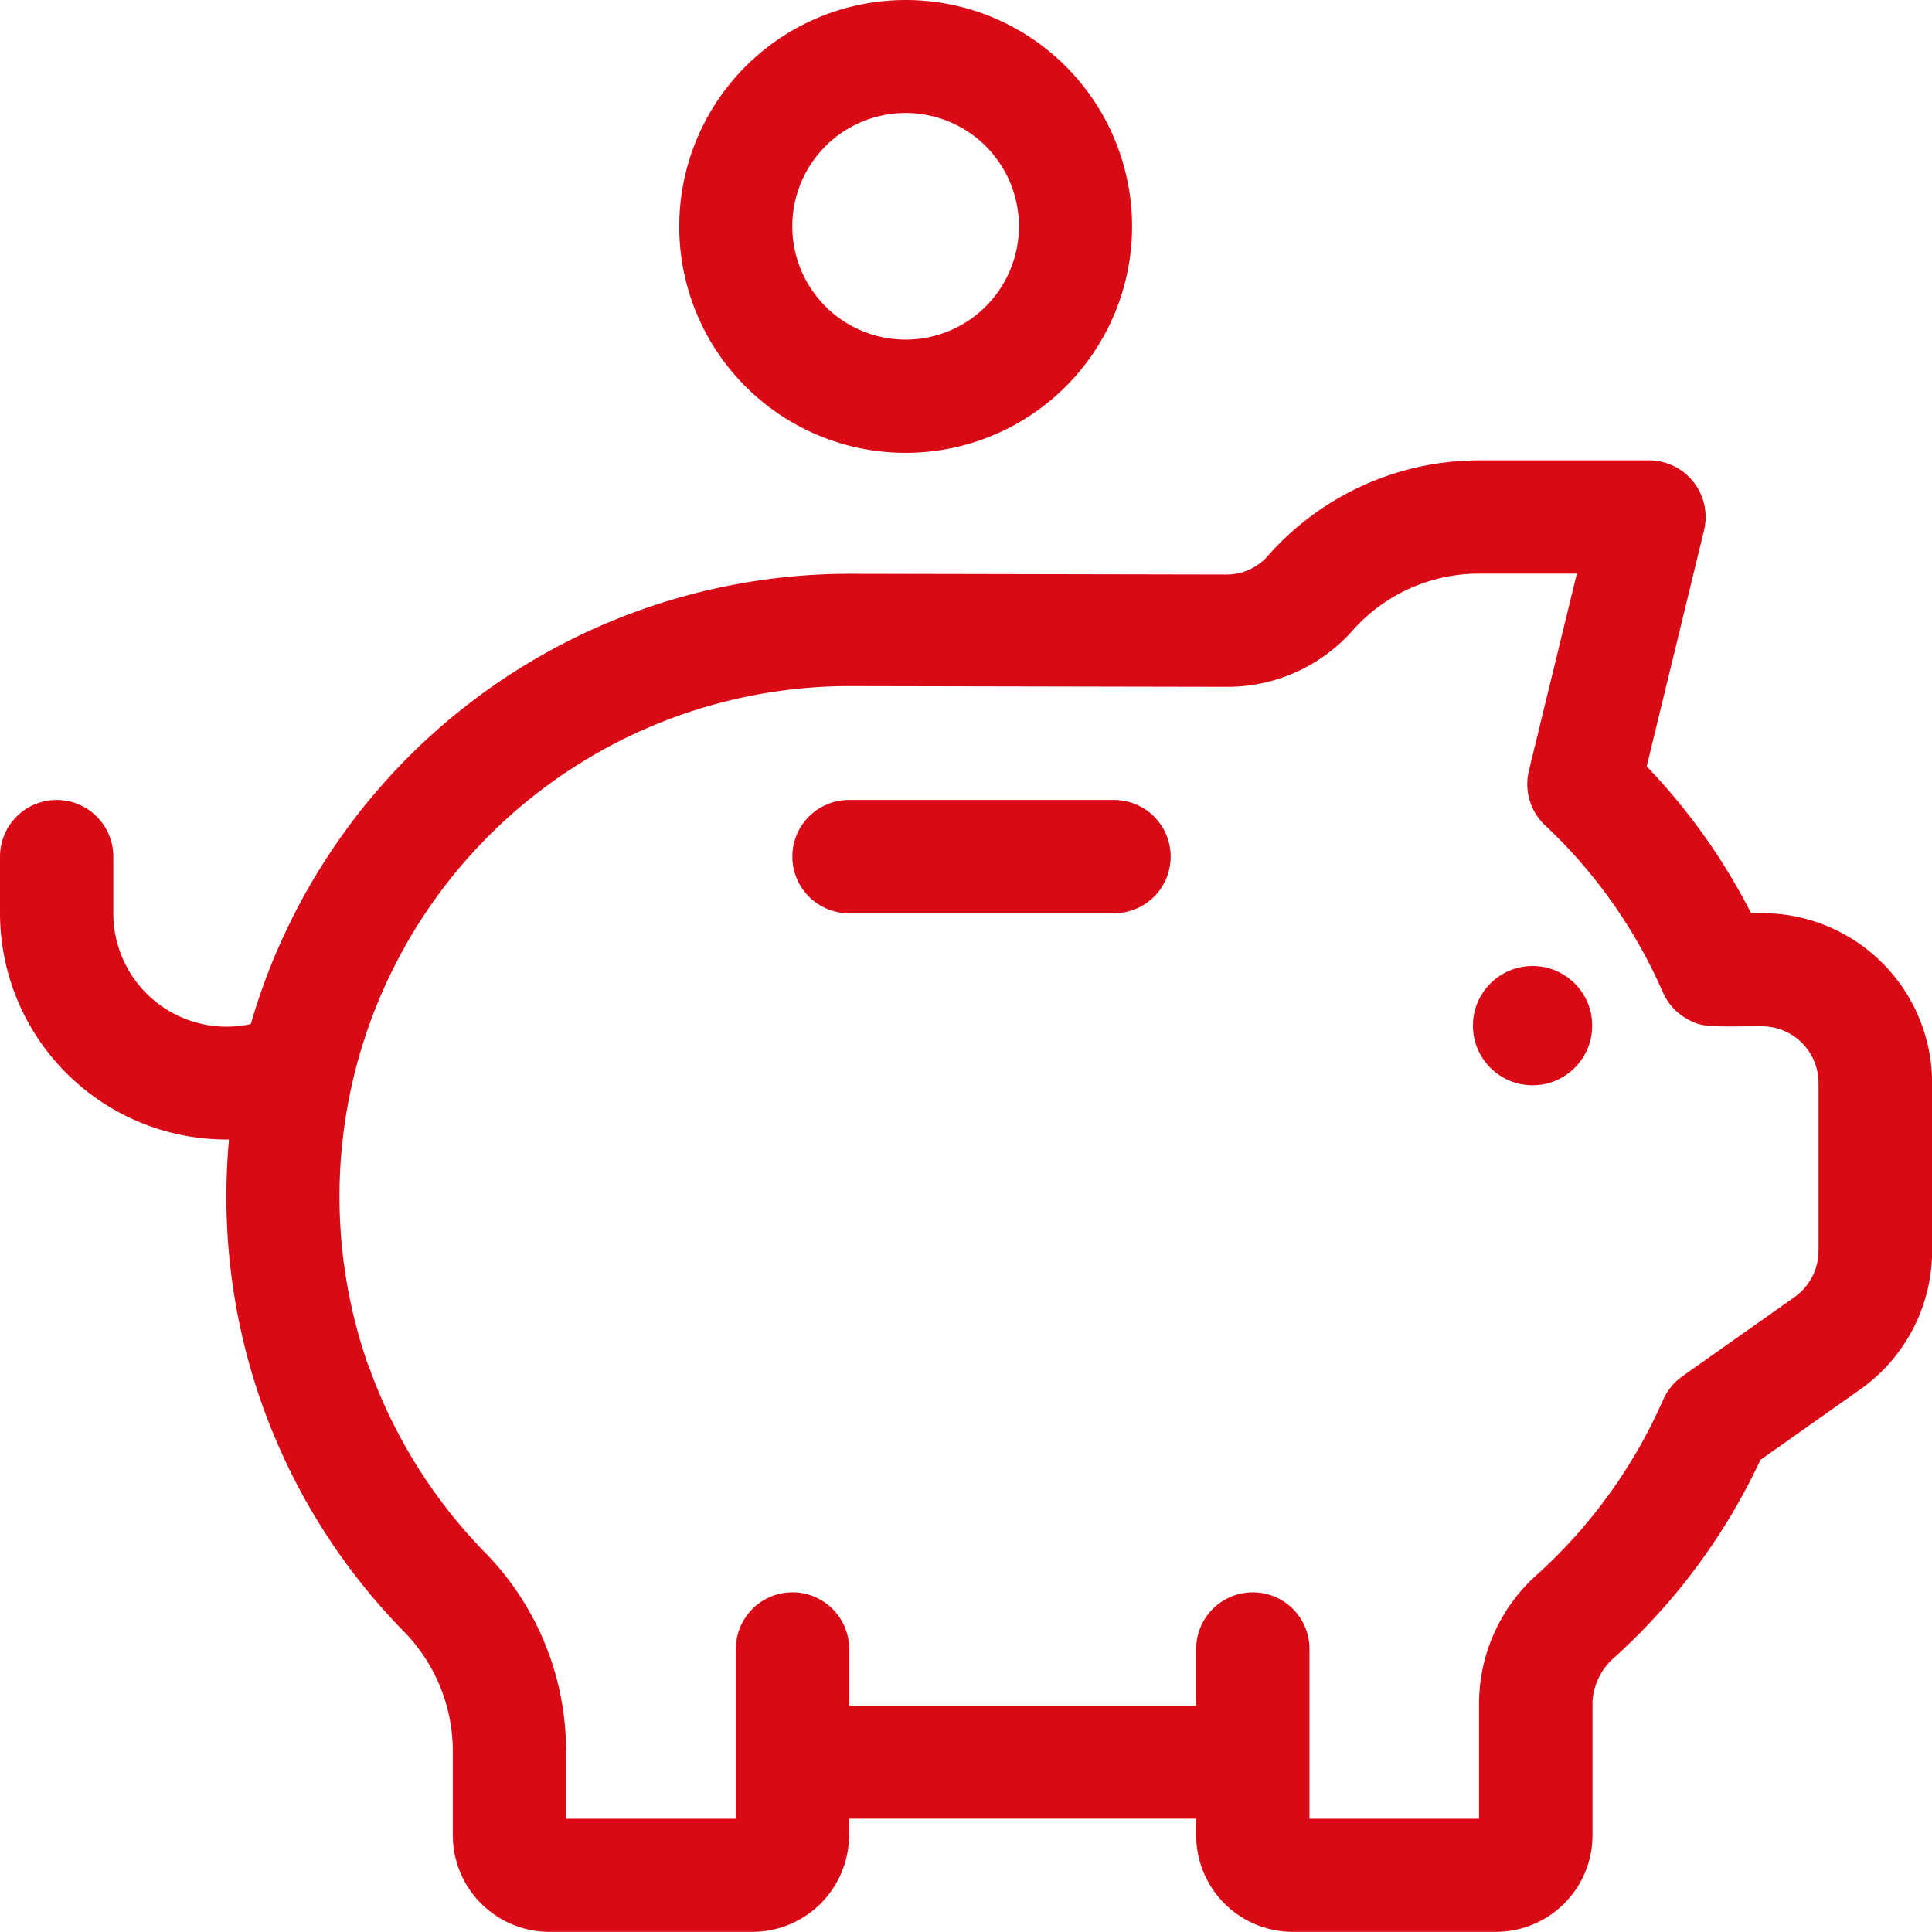
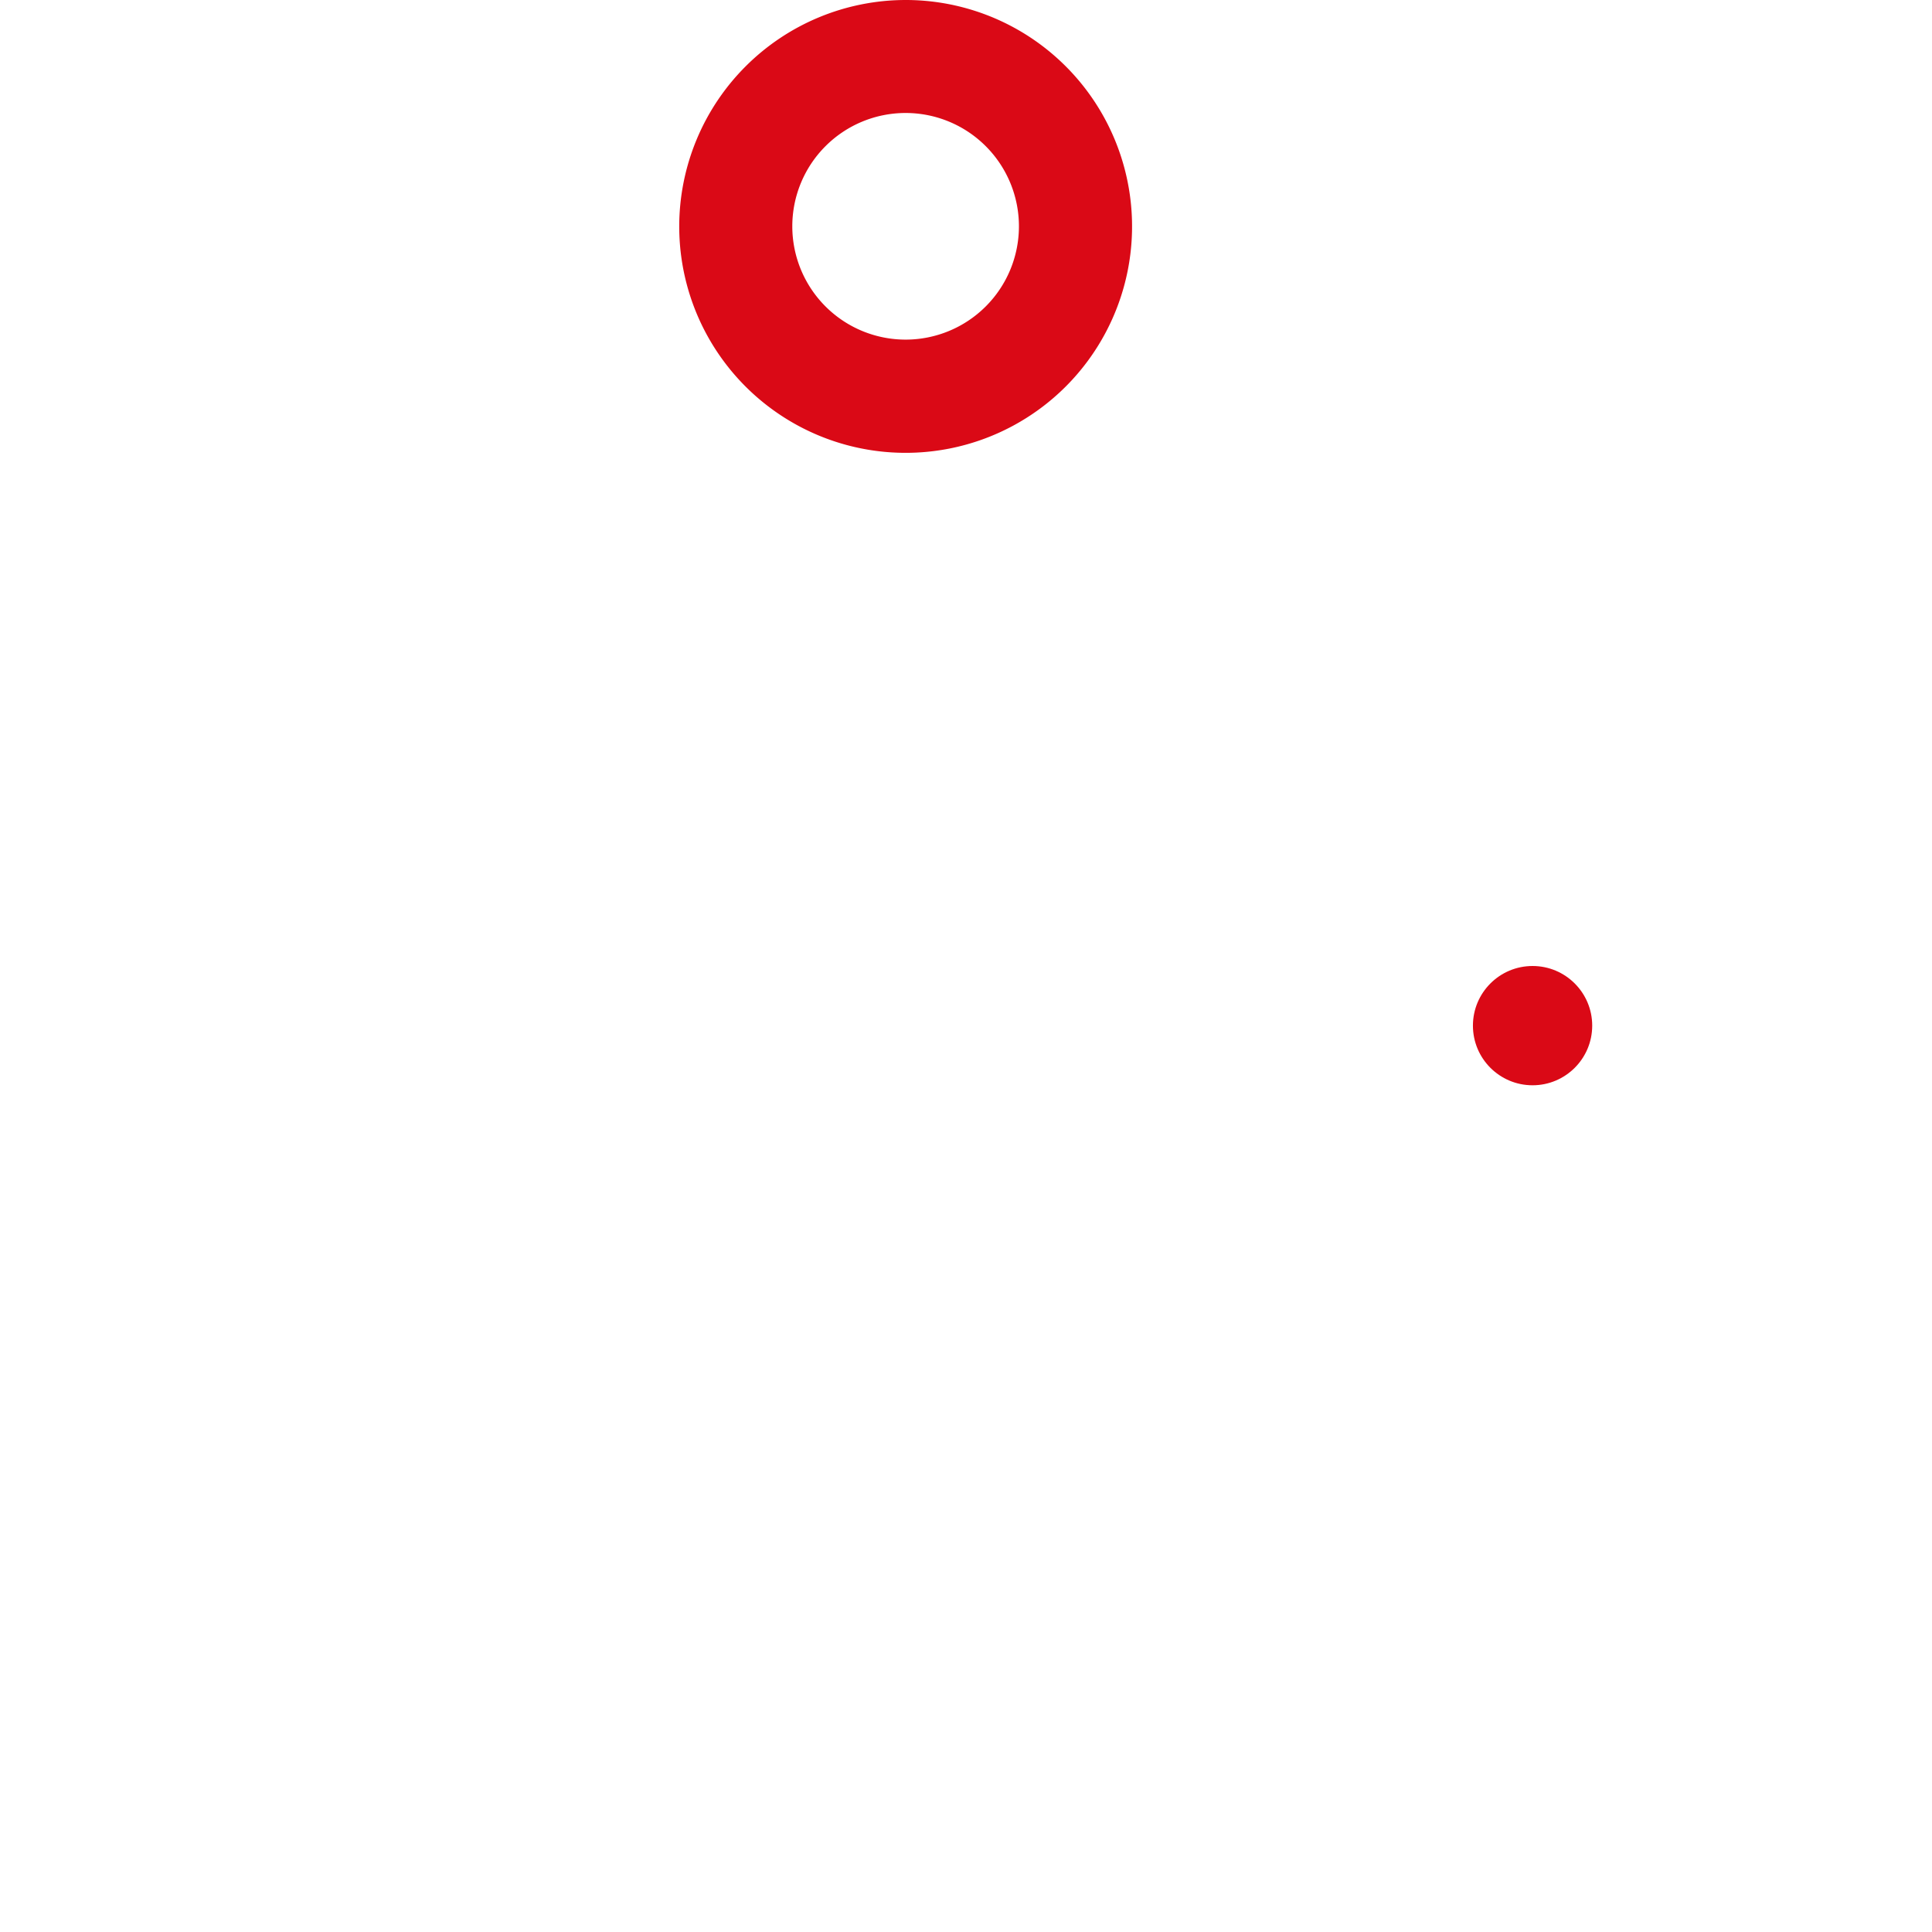
<svg xmlns="http://www.w3.org/2000/svg" id="_585008" data-name="585008" width="64.79" height="64.79" viewBox="0 0 64.79 64.79">
  <g id="Grupo_875" data-name="Grupo 875" transform="translate(49.395 32.395)">
    <g id="Grupo_874" data-name="Grupo 874" transform="translate(0 0)">
      <ellipse id="Elipse_2" data-name="Elipse 2" cx="2" cy="2" rx="2" ry="2" fill="#da0916" />
    </g>
  </g>
  <g id="Grupo_877" data-name="Grupo 877" transform="translate(22.778)">
    <g id="Grupo_876" data-name="Grupo 876">
-       <path id="Trazado_705" data-name="Trazado 705" d="M219.592,0A7.593,7.593,0,1,1,212,7.593,7.6,7.6,0,0,1,219.592,0Zm0,11.389a3.8,3.8,0,1,0-3.8-3.8A3.8,3.8,0,0,0,219.592,11.389Z" transform="translate(-212)" fill="#da0916" />
+       <path id="Trazado_705" data-name="Trazado 705" d="M219.592,0A7.593,7.593,0,1,1,212,7.593,7.6,7.6,0,0,1,219.592,0m0,11.389a3.8,3.8,0,1,0-3.8-3.8A3.8,3.8,0,0,0,219.592,11.389Z" transform="translate(-212)" fill="#da0916" />
    </g>
  </g>
  <g id="Grupo_879" data-name="Grupo 879" transform="translate(0 15.438)">
    <g id="Grupo_878" data-name="Grupo 878">
-       <path id="Trazado_706" data-name="Trazado 706" d="M1.9,133.389a1.9,1.9,0,0,1,1.9,1.9v1.9a3.8,3.8,0,0,0,4.61,3.715,20.917,20.917,0,0,1,20.066-15.1l12.682.025a1.836,1.836,0,0,0,1.362-.628A9.453,9.453,0,0,1,49.6,122H55.3a1.9,1.9,0,0,1,1.845,2.346l-1.922,7.916a20.743,20.743,0,0,1,3.5,4.923H59.1a5.7,5.7,0,0,1,5.694,5.694v5.626a5.7,5.7,0,0,1-2.41,4.651l-3.348,2.364a20.775,20.775,0,0,1-4.884,6.614,2.112,2.112,0,0,0-.747,1.5v4.476a3.241,3.241,0,0,1-3.237,3.237H43.351a3.241,3.241,0,0,1-3.237-3.237v-.559H28.472v.559a3.241,3.241,0,0,1-3.237,3.237H18.422a3.241,3.241,0,0,1-3.237-3.237v-2.872a5.739,5.739,0,0,0-1.677-4,20.815,20.815,0,0,1-5.916-14.562c0-.64.03-1.273.087-1.9l-.1,0A7.6,7.6,0,0,1,0,137.185v-1.9A1.9,1.9,0,0,1,1.9,133.389Zm10.454,18.957a17.194,17.194,0,0,0,3.877,6.244,9.514,9.514,0,0,1,2.752,6.652v2.313h5.694v-5.694a1.9,1.9,0,0,1,3.8,0v1.9H40.114v-1.9a1.9,1.9,0,0,1,3.8,0v5.694H49.6v-3.916a5.808,5.808,0,0,1,1.991-4.314,17.249,17.249,0,0,0,4.181-5.817,1.9,1.9,0,0,1,.644-.79l3.769-2.662a1.9,1.9,0,0,0,.8-1.551v-5.626a1.9,1.9,0,0,0-1.9-1.9c-1.52,0-1.979.052-2.419-.2a1.89,1.89,0,0,1-.9-.938l0,0,0,0a17.024,17.024,0,0,0-3.931-5.583l-.021-.019-.055-.054a1.9,1.9,0,0,1-.479-1.812l1.6-6.574H49.6a5.655,5.655,0,0,0-4.241,1.908,5.61,5.61,0,0,1-4.209,1.888l-12.682-.025a17.118,17.118,0,0,0-16.12,22.779Z" transform="translate(0 -122)" fill="#da0916" />
-     </g>
+       </g>
  </g>
  <g id="Grupo_881" data-name="Grupo 881" transform="translate(26.574 26.827)">
    <g id="Grupo_880" data-name="Grupo 880">
-       <path id="Trazado_707" data-name="Trazado 707" d="M203.68,212h8.886a1.9,1.9,0,0,1,0,3.8H203.68a1.9,1.9,0,0,1,0-3.8Z" transform="translate(-201.782 -212)" fill="#da0916" />
-     </g>
+       </g>
  </g>
</svg>